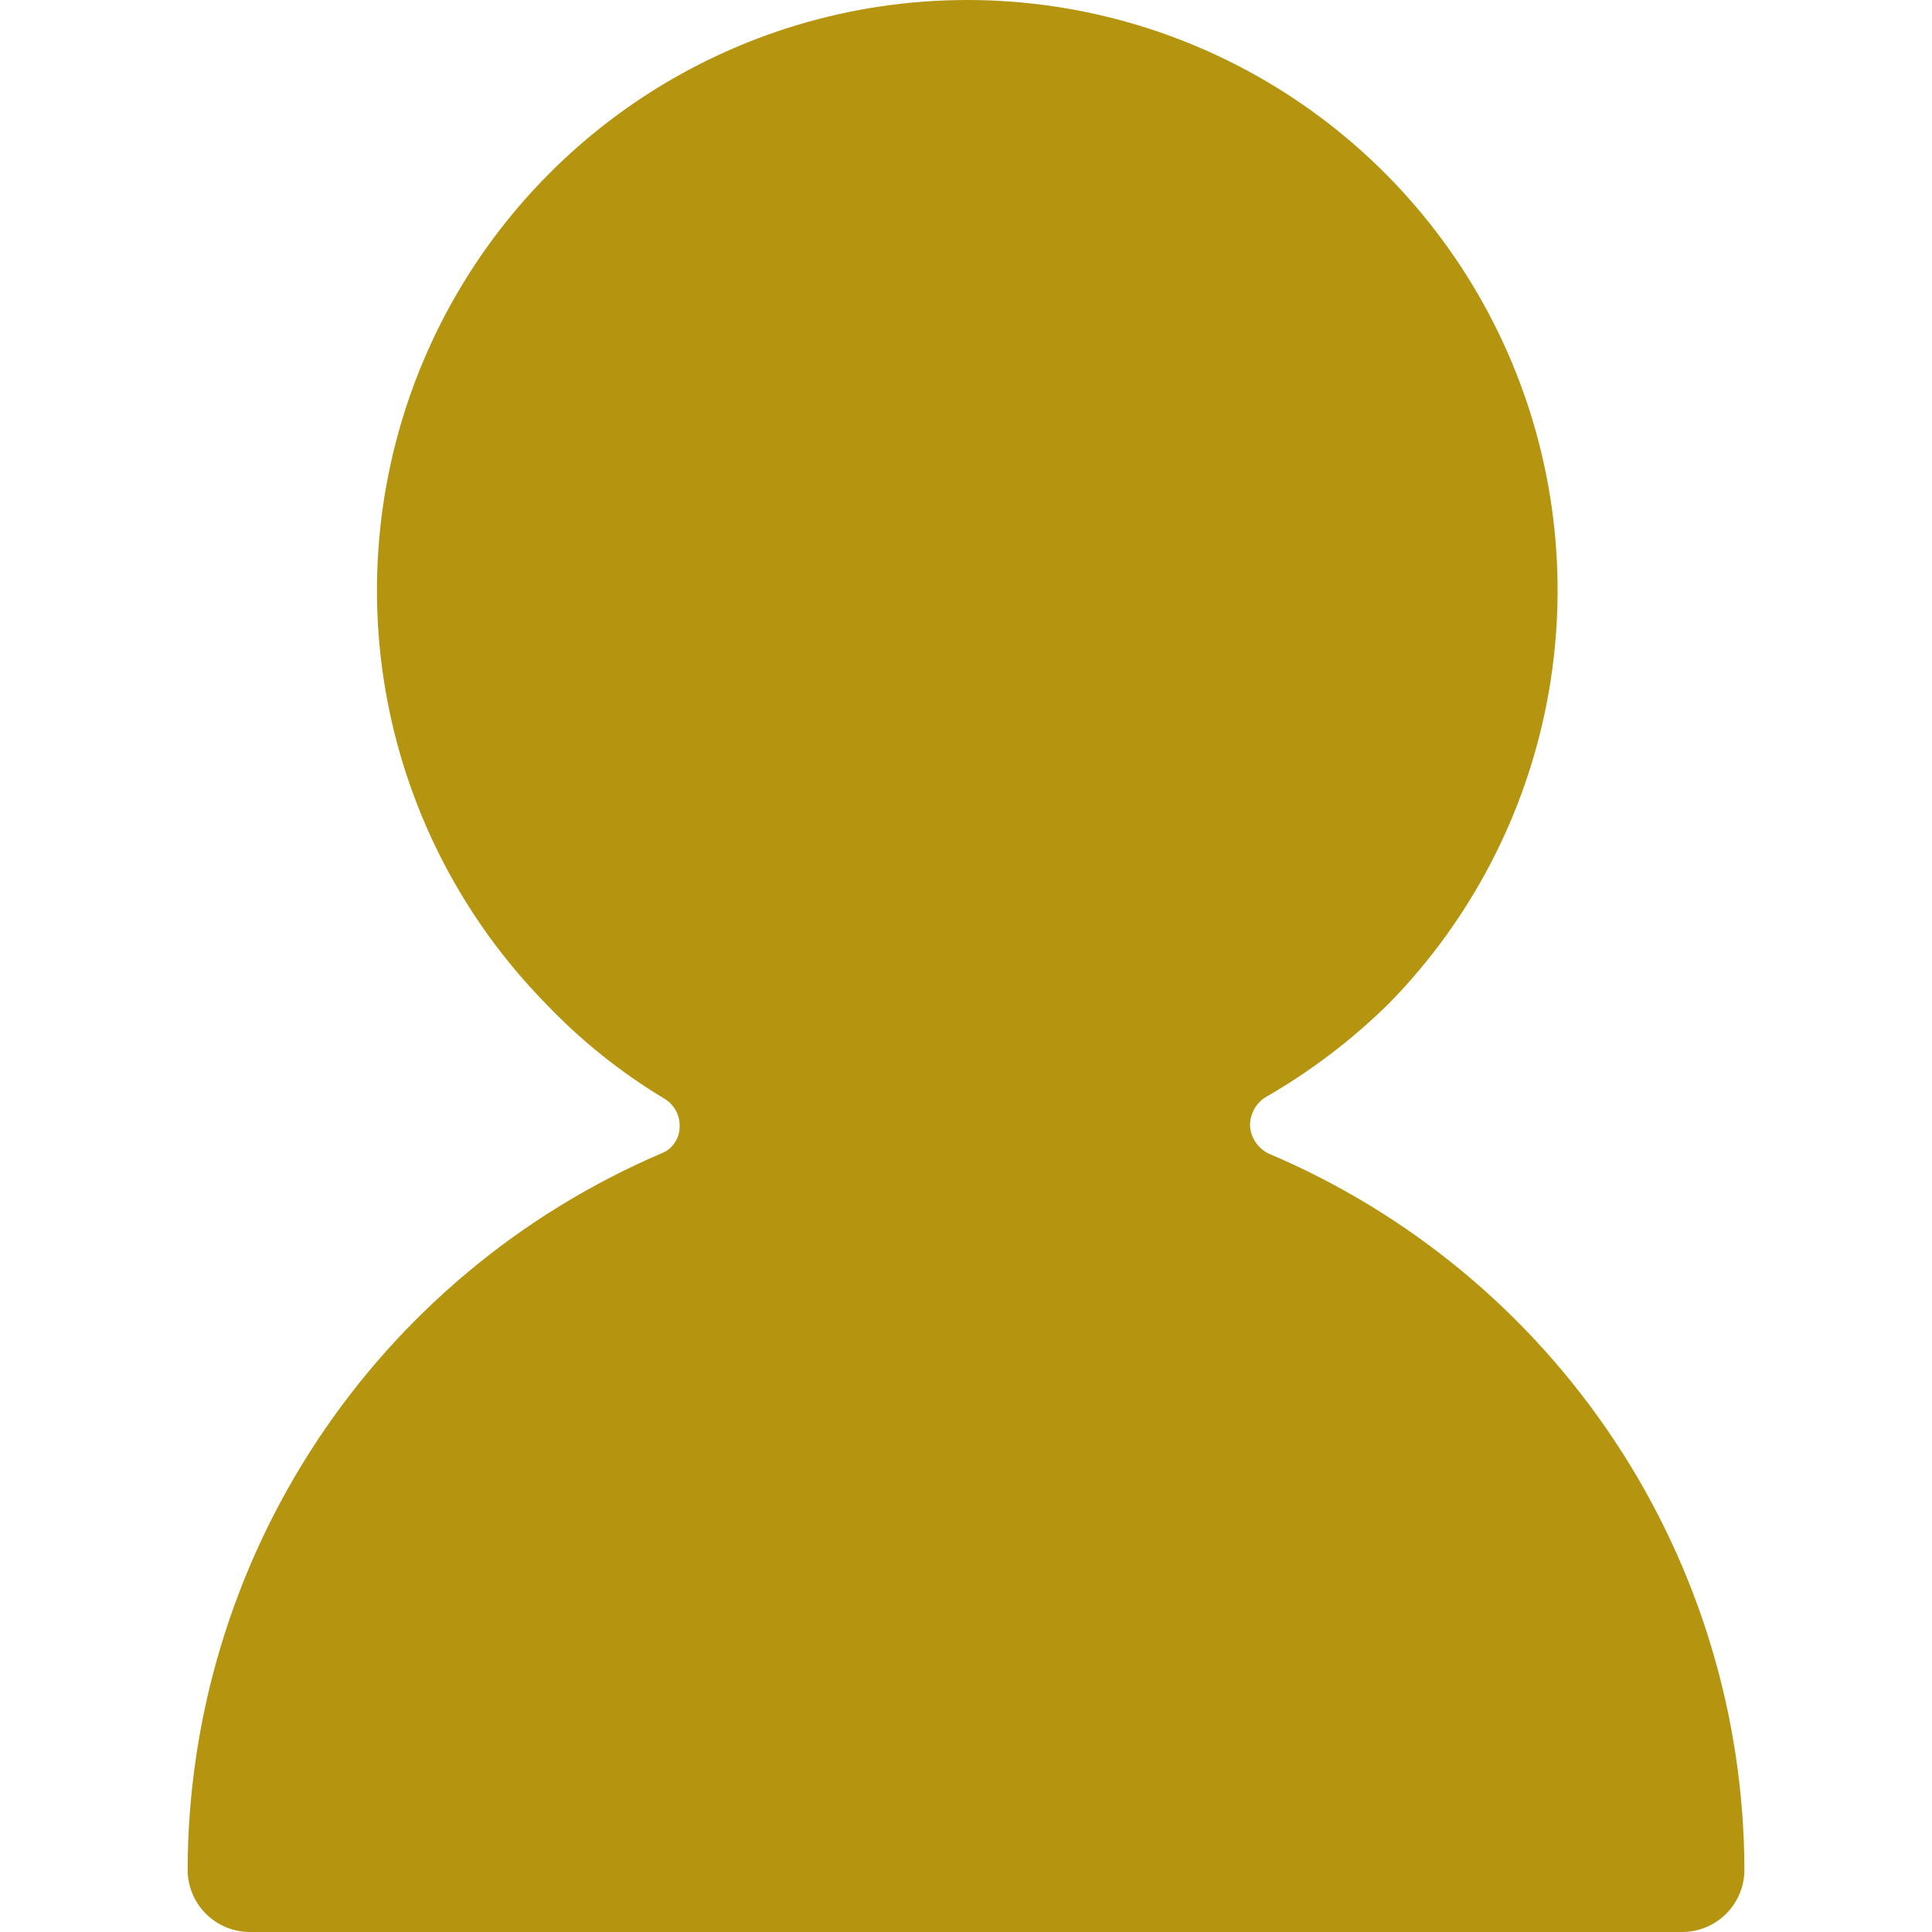
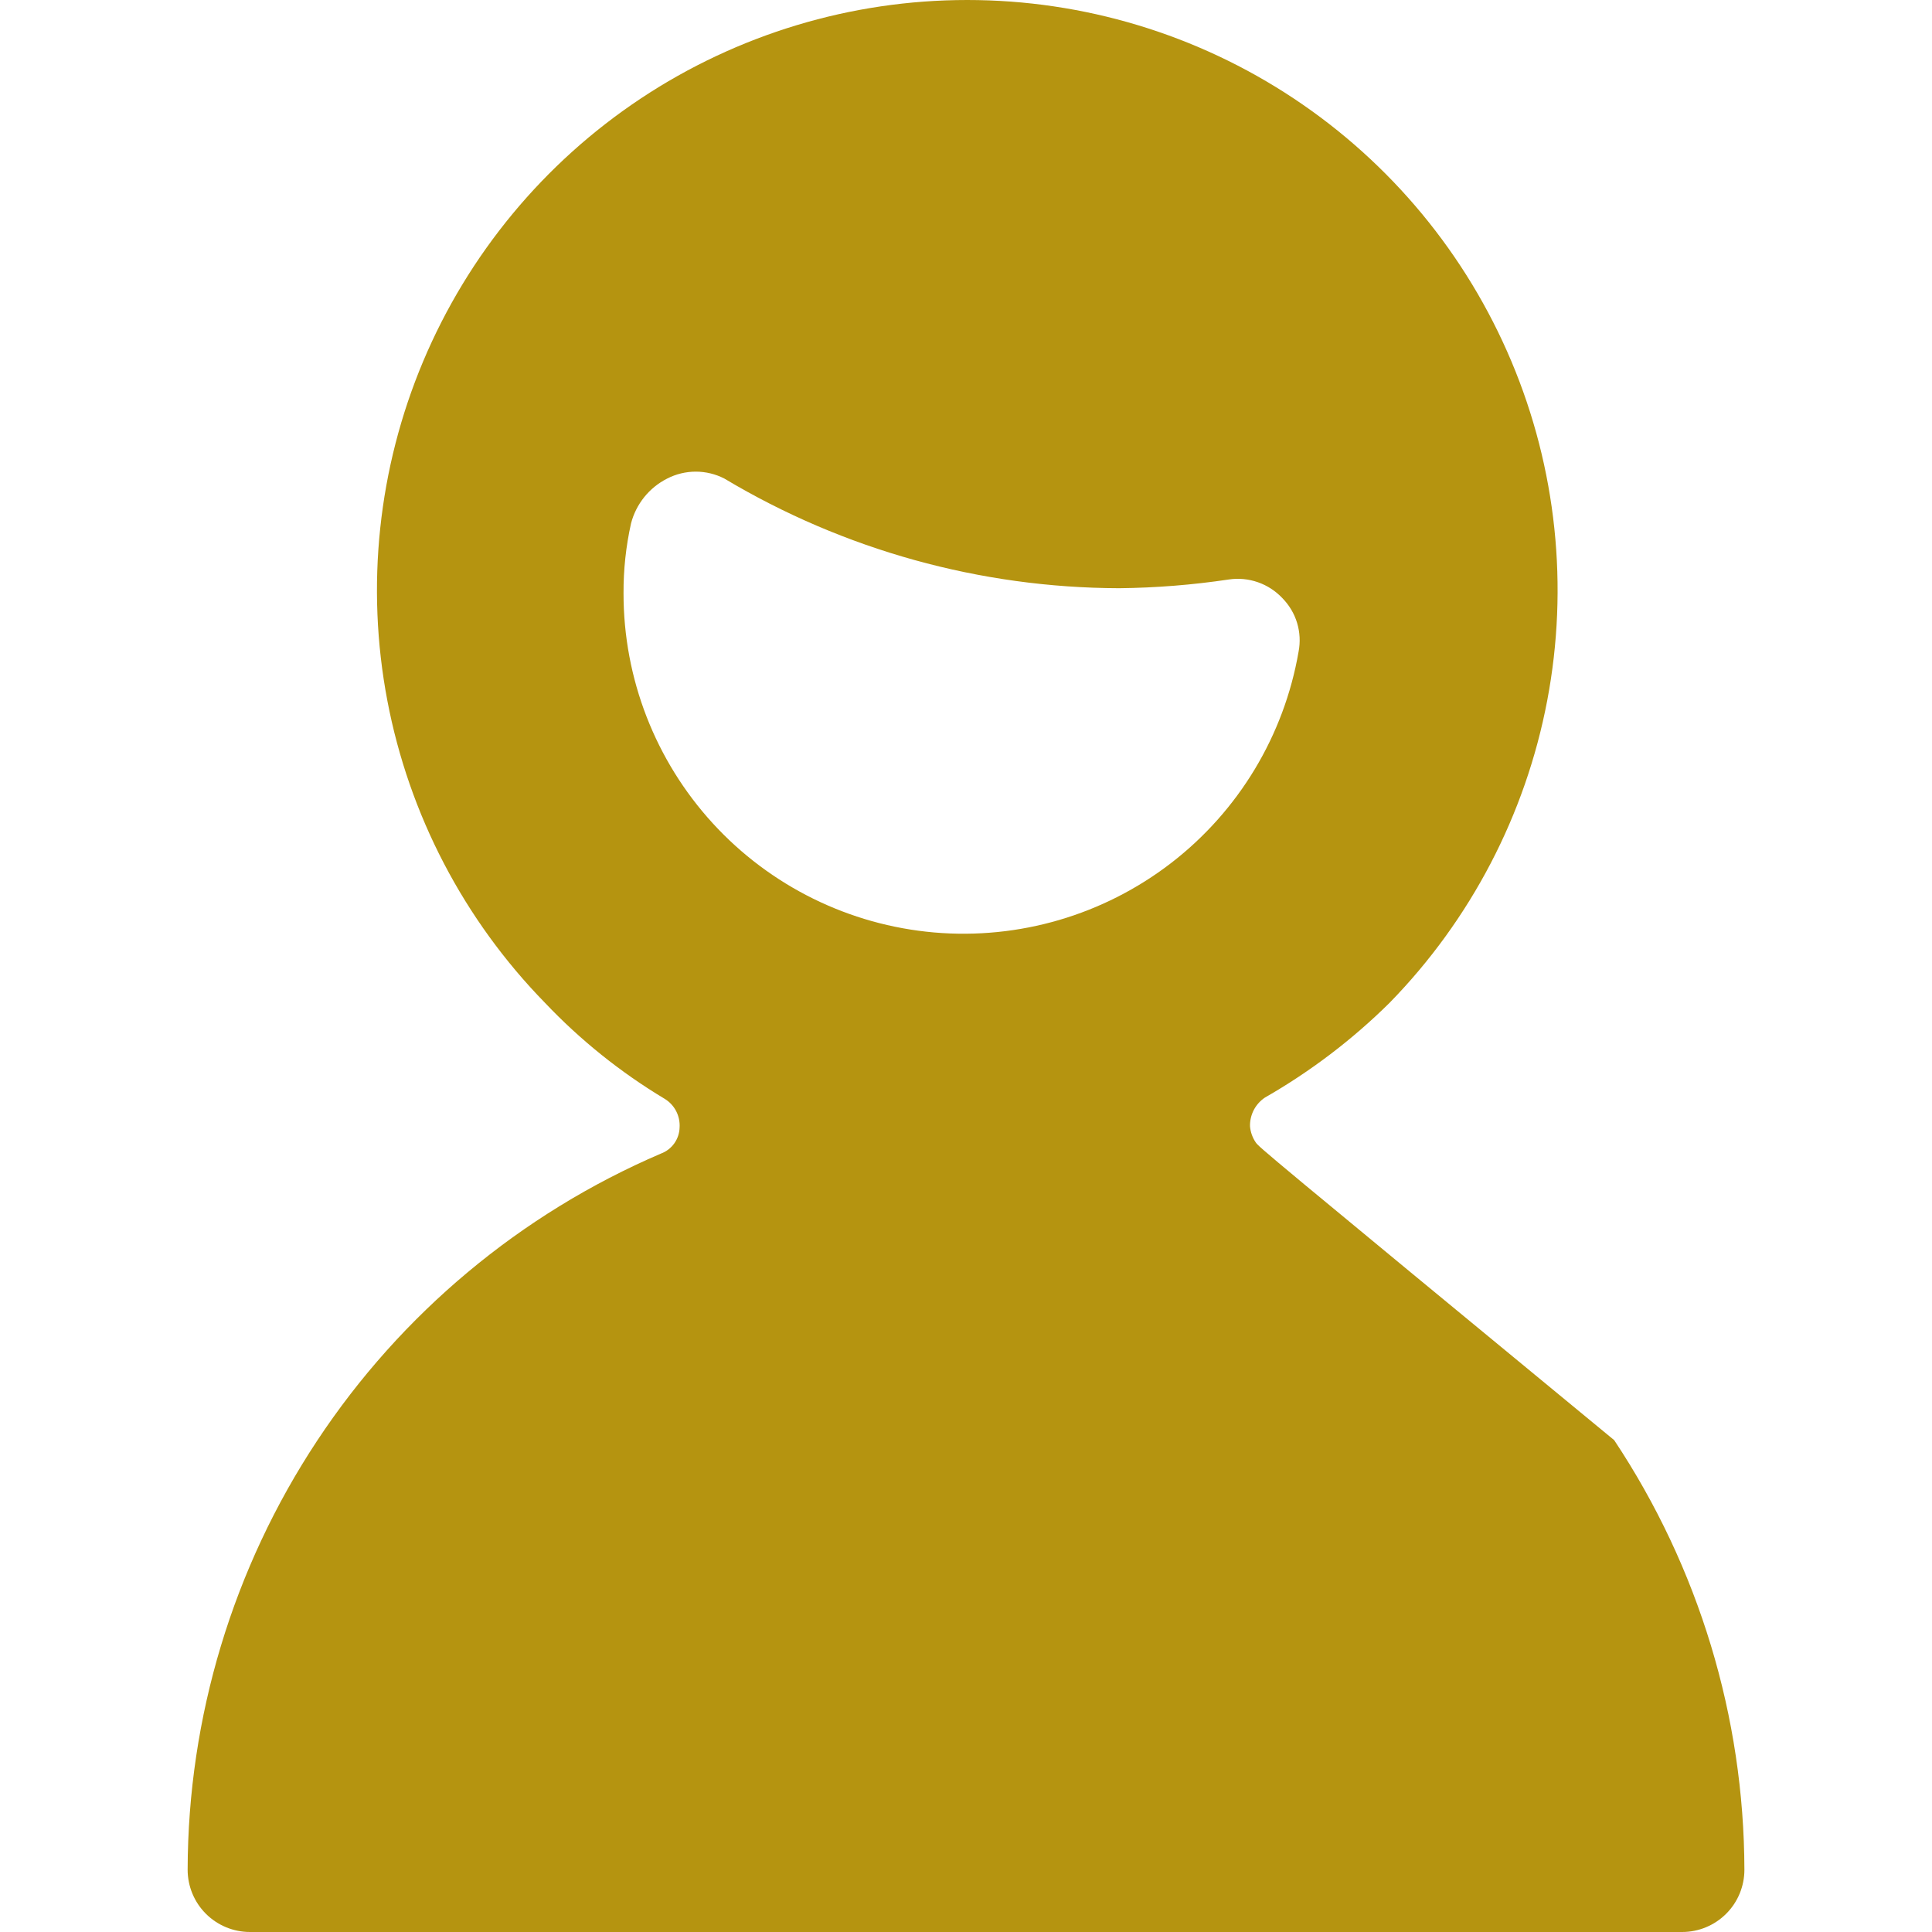
<svg xmlns="http://www.w3.org/2000/svg" width="50" height="50" viewBox="0 0 50 50" fill="none">
-   <path d="M17.201 28.437C17.327 28.514 17.43 28.623 17.498 28.754C17.566 28.885 17.597 29.032 17.588 29.179C17.584 29.327 17.536 29.471 17.45 29.591C17.364 29.712 17.243 29.804 17.104 29.855C13.476 31.411 10.382 33.995 8.206 37.288C6.029 40.582 4.865 44.441 4.856 48.388C4.856 48.816 5.026 49.226 5.328 49.528C5.631 49.83 6.041 50 6.468 50H43.534C43.961 50 44.371 49.83 44.673 49.528C44.976 49.226 45.145 48.816 45.145 48.388C45.136 44.432 43.964 40.566 41.775 37.271C39.586 33.976 36.476 31.398 32.833 29.855C32.698 29.789 32.583 29.689 32.498 29.565C32.413 29.44 32.362 29.296 32.35 29.146C32.347 29 32.381 28.856 32.448 28.726C32.516 28.597 32.615 28.486 32.736 28.405C33.912 27.732 34.996 26.908 35.959 25.956C38.061 23.805 39.481 21.083 40.042 18.129C40.603 15.175 40.281 12.121 39.114 9.35C37.947 6.579 35.989 4.214 33.484 2.55C30.98 0.887 28.04 0 25.033 0C22.026 0 19.087 0.887 16.582 2.55C14.077 4.214 12.119 6.579 10.952 9.35C9.786 12.121 9.463 15.175 10.024 18.129C10.585 21.083 12.005 23.805 14.107 25.956C15.021 26.919 16.062 27.754 17.201 28.437ZM16.137 15.351C16.134 14.745 16.199 14.139 16.331 13.546C16.395 13.298 16.512 13.066 16.673 12.865C16.834 12.665 17.036 12.502 17.265 12.386C17.494 12.268 17.749 12.206 18.007 12.206C18.265 12.206 18.519 12.268 18.748 12.386C21.837 14.233 25.366 15.213 28.965 15.223C29.915 15.213 30.863 15.137 31.802 14.997C32.055 14.959 32.313 14.984 32.554 15.068C32.796 15.152 33.013 15.294 33.188 15.48C33.365 15.66 33.496 15.88 33.569 16.121C33.642 16.363 33.655 16.619 33.607 16.866C33.231 19.039 32.053 20.991 30.307 22.336C28.56 23.681 26.373 24.322 24.176 24.132C21.98 23.941 19.935 22.933 18.447 21.308C16.958 19.681 16.134 17.556 16.137 15.351Z" fill="#B59410" />
-   <path d="M25.002 26.994C31.061 26.994 35.974 22.715 35.974 17.437C35.974 12.159 31.061 7.881 25.002 7.881C18.942 7.881 14.029 12.159 14.029 17.437C14.029 22.715 18.942 26.994 25.002 26.994Z" fill="#B59410" />
+   <path d="M17.201 28.437C17.327 28.514 17.43 28.623 17.498 28.754C17.566 28.885 17.597 29.032 17.588 29.179C17.584 29.327 17.536 29.471 17.45 29.591C17.364 29.712 17.243 29.804 17.104 29.855C13.476 31.411 10.382 33.995 8.206 37.288C6.029 40.582 4.865 44.441 4.856 48.388C4.856 48.816 5.026 49.226 5.328 49.528C5.631 49.83 6.041 50 6.468 50H43.534C43.961 50 44.371 49.83 44.673 49.528C44.976 49.226 45.145 48.816 45.145 48.388C45.136 44.432 43.964 40.566 41.775 37.271C32.698 29.789 32.583 29.689 32.498 29.565C32.413 29.44 32.362 29.296 32.35 29.146C32.347 29 32.381 28.856 32.448 28.726C32.516 28.597 32.615 28.486 32.736 28.405C33.912 27.732 34.996 26.908 35.959 25.956C38.061 23.805 39.481 21.083 40.042 18.129C40.603 15.175 40.281 12.121 39.114 9.35C37.947 6.579 35.989 4.214 33.484 2.55C30.98 0.887 28.04 0 25.033 0C22.026 0 19.087 0.887 16.582 2.55C14.077 4.214 12.119 6.579 10.952 9.35C9.786 12.121 9.463 15.175 10.024 18.129C10.585 21.083 12.005 23.805 14.107 25.956C15.021 26.919 16.062 27.754 17.201 28.437ZM16.137 15.351C16.134 14.745 16.199 14.139 16.331 13.546C16.395 13.298 16.512 13.066 16.673 12.865C16.834 12.665 17.036 12.502 17.265 12.386C17.494 12.268 17.749 12.206 18.007 12.206C18.265 12.206 18.519 12.268 18.748 12.386C21.837 14.233 25.366 15.213 28.965 15.223C29.915 15.213 30.863 15.137 31.802 14.997C32.055 14.959 32.313 14.984 32.554 15.068C32.796 15.152 33.013 15.294 33.188 15.48C33.365 15.66 33.496 15.88 33.569 16.121C33.642 16.363 33.655 16.619 33.607 16.866C33.231 19.039 32.053 20.991 30.307 22.336C28.56 23.681 26.373 24.322 24.176 24.132C21.98 23.941 19.935 22.933 18.447 21.308C16.958 19.681 16.134 17.556 16.137 15.351Z" fill="#B59410" />
</svg>